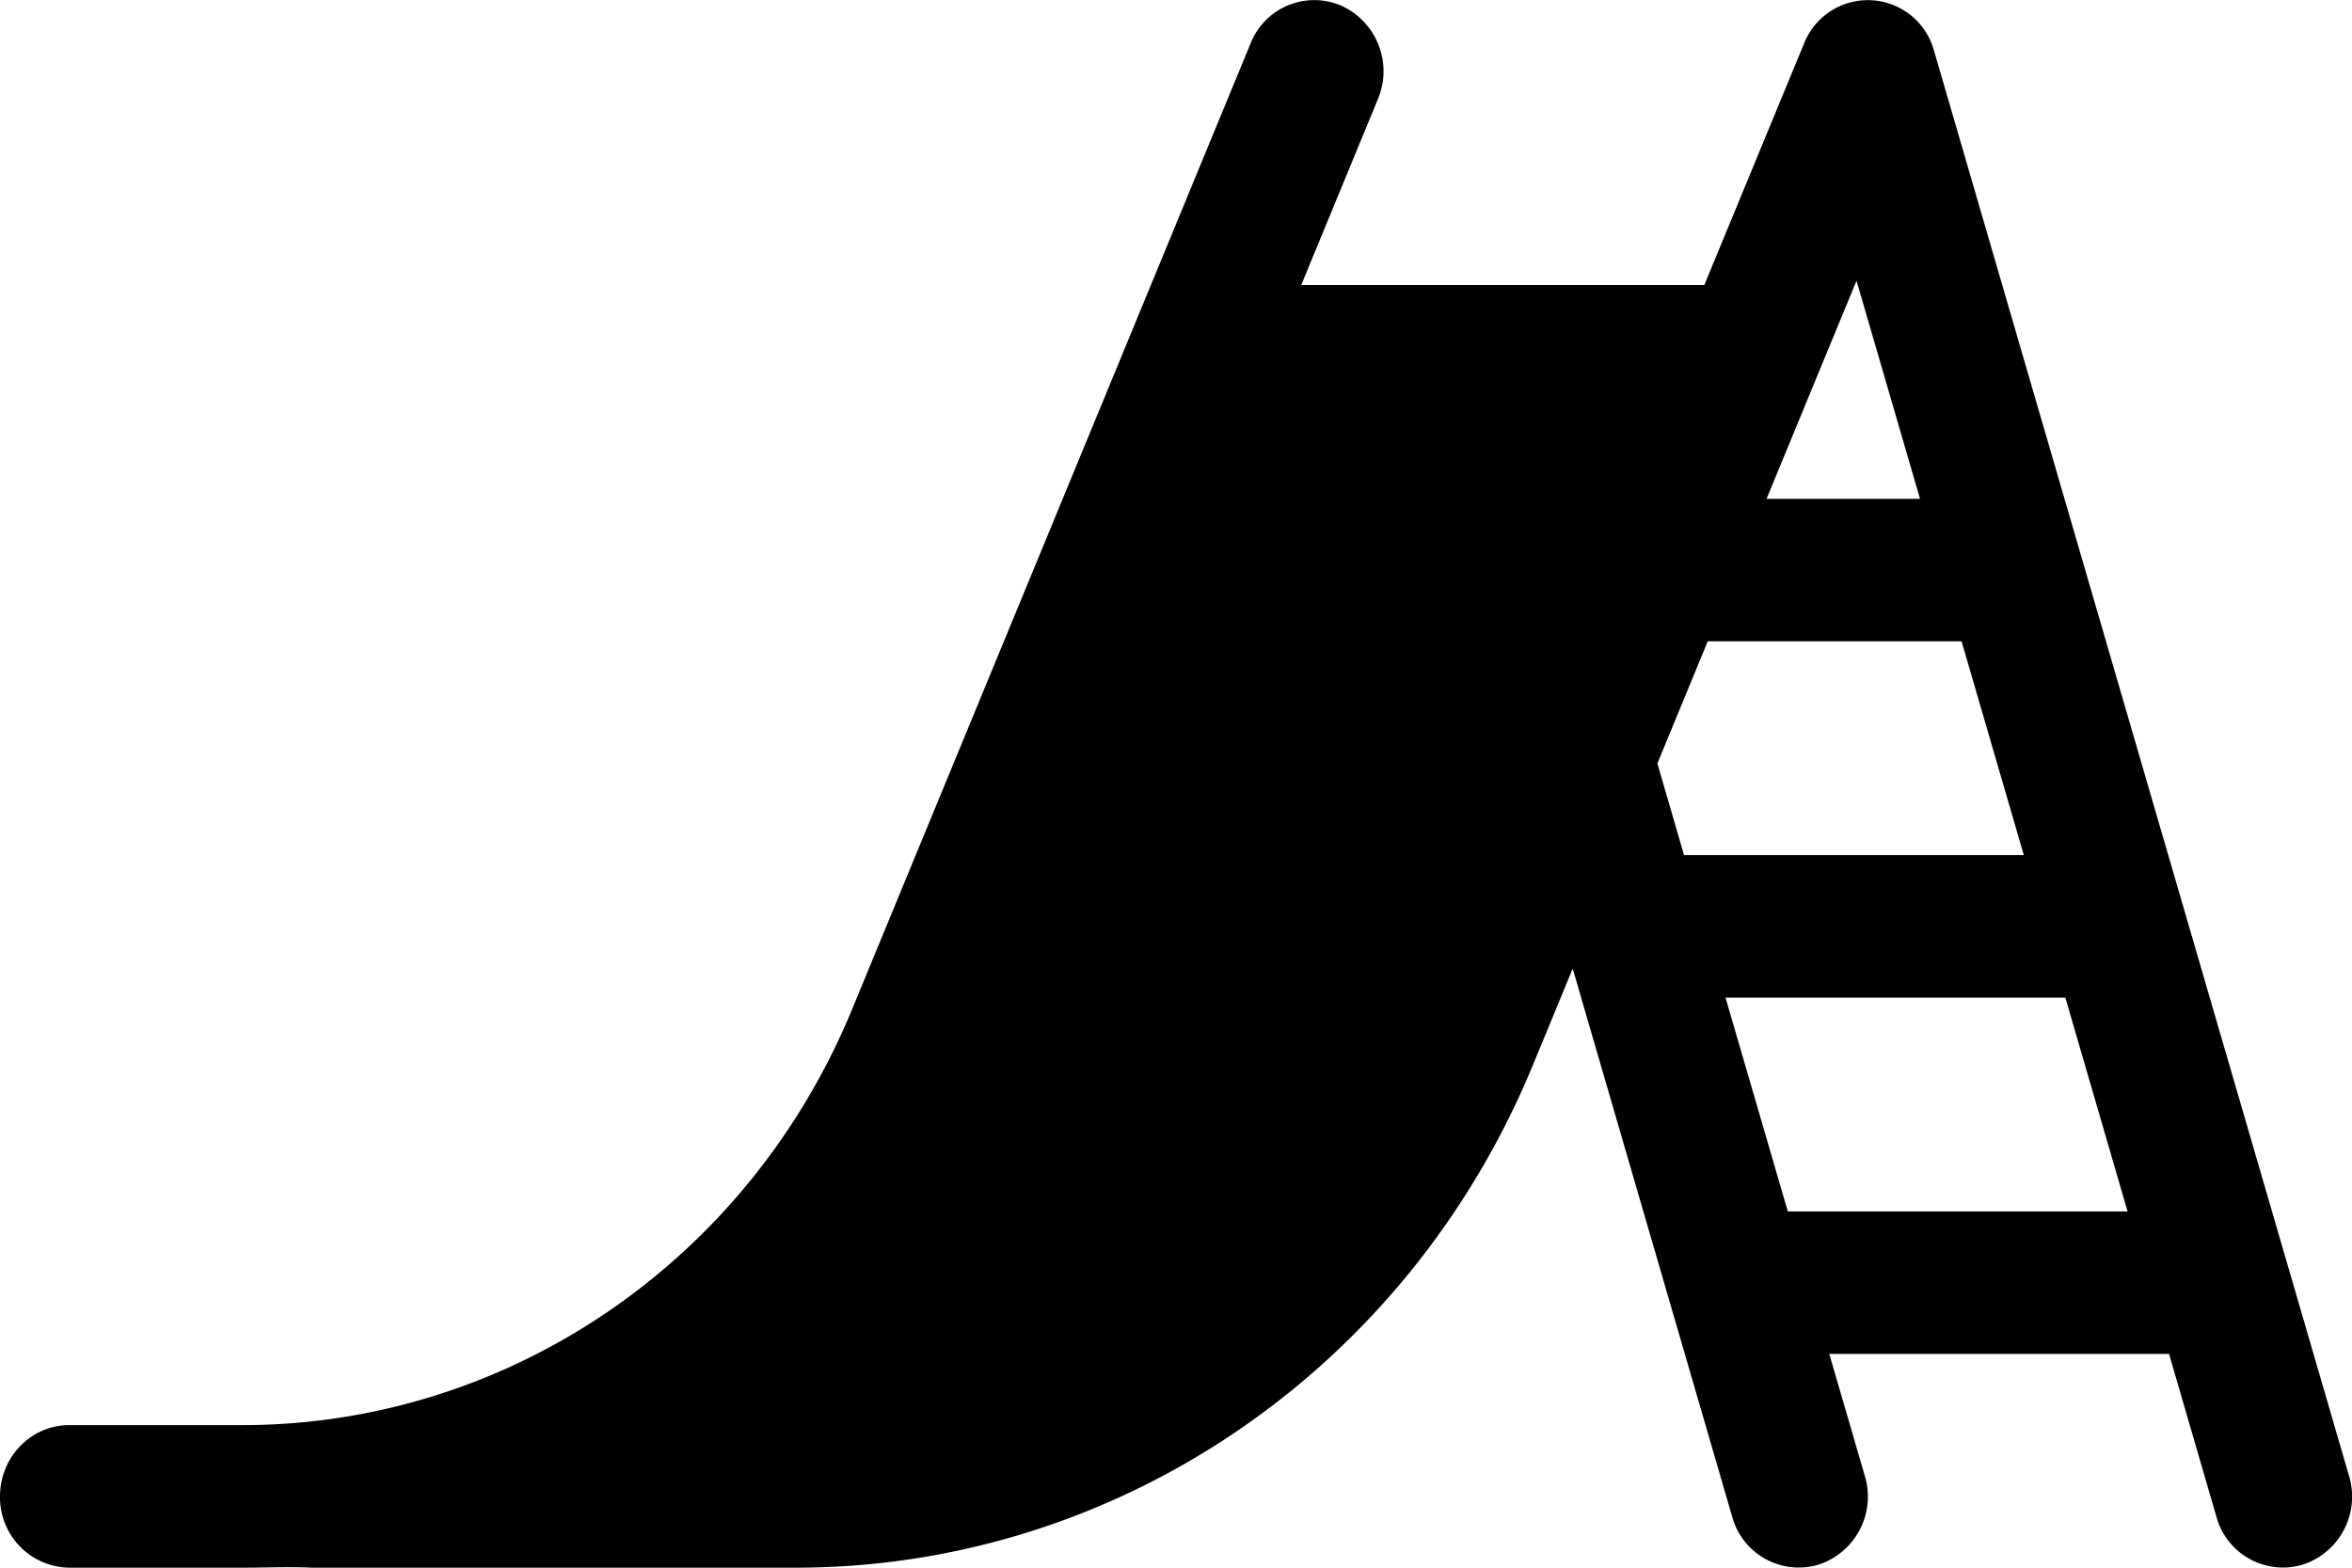
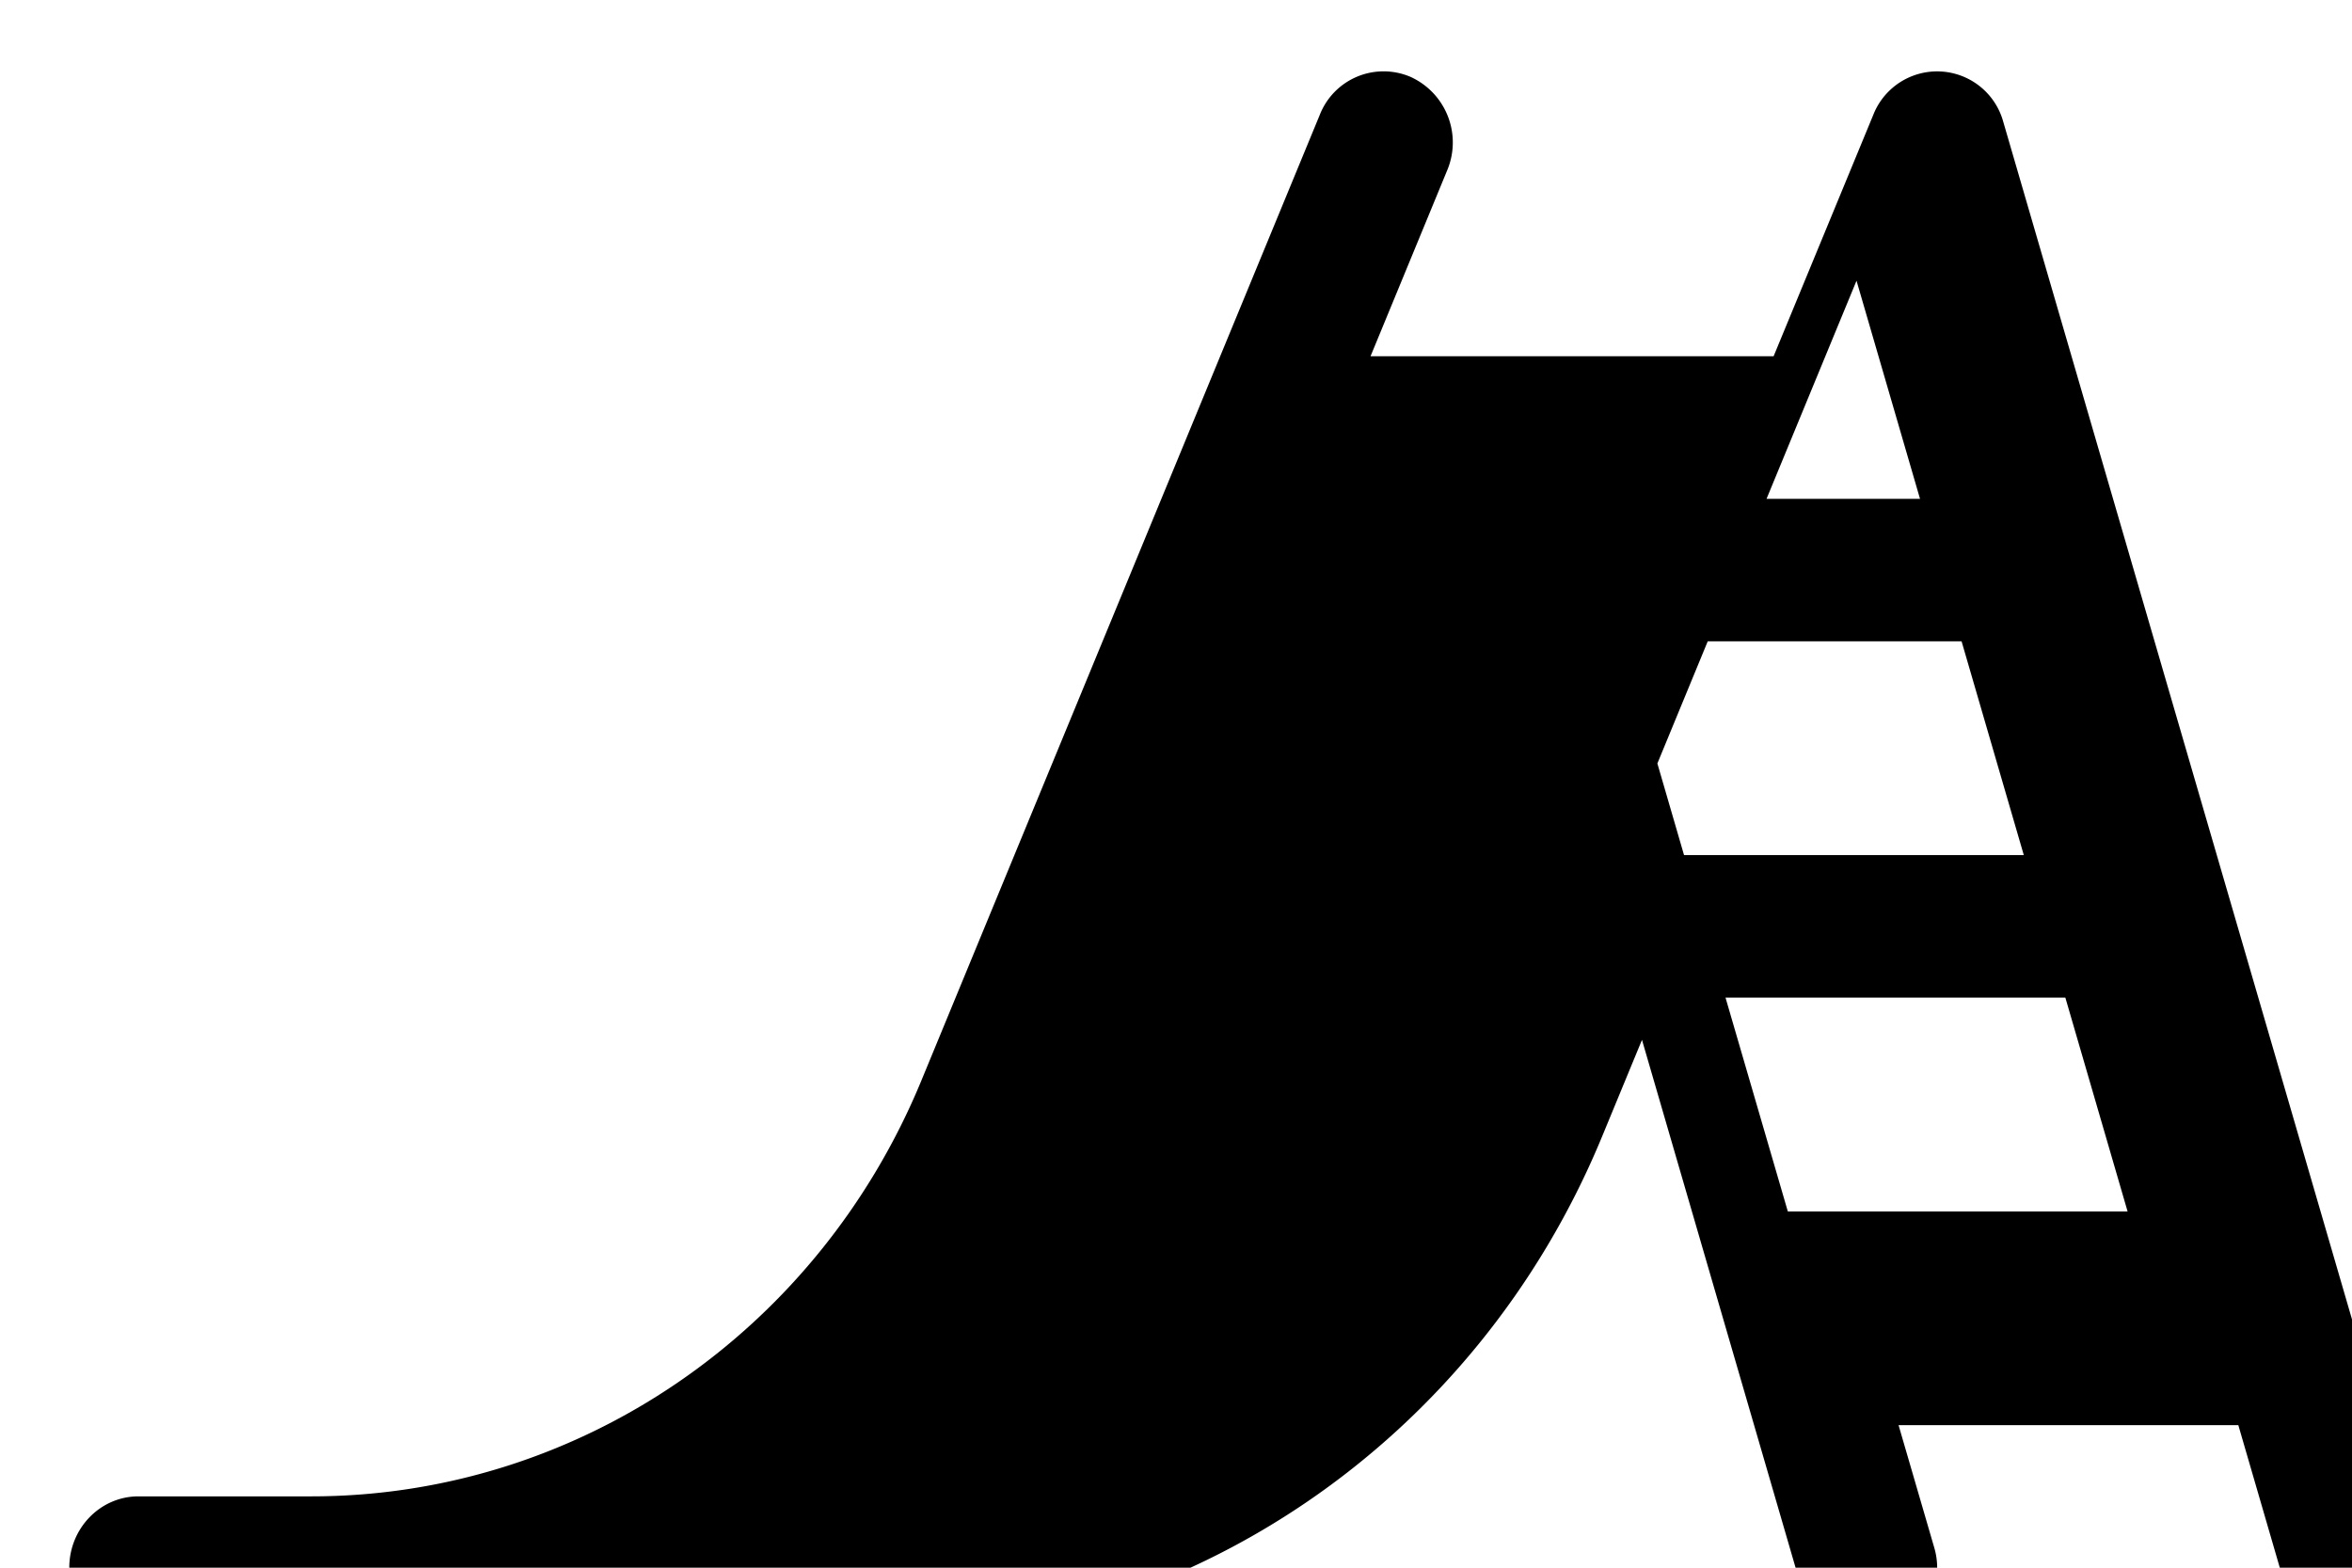
<svg xmlns="http://www.w3.org/2000/svg" height="16" width="24">
-   <path d="m2.47 16h-1.763a.717.717 0 0 1 -.707-.727c0-.402.316-.728.706-.728h1.764c2.712 0 5.163-1.67 6.224-4.242l4.067-9.86a.699.699 0 0 1 .926-.385.735.735 0 0 1 .373.954l-.782 1.897h4.113l1.018-2.466a.7.7 0 0 1 1.326.075l4.235 14.546a.73.73 0 0 1 -.473.905.704.704 0 0 1 -.88-.487l-.484-1.664h-3.467l.363 1.246a.73.73 0 0 1 -.473.905.704.704 0 0 1 -.88-.487l-1.628-5.596-.407.986c-1.283 3.11-4.244 5.128-7.523 5.128h-4.942c-.223-.011-.463 0-.705 0zm14.956-9.455-.514 1.247.272.935h3.467l-.635-2.182zm.6-1.454h1.566l-.648-2.226zm-.419 5.09.636 2.183h3.467l-.635-2.182h-3.468z" />
+   <path d="m2.47 16h-1.763c0-.402.316-.728.706-.728h1.764c2.712 0 5.163-1.67 6.224-4.242l4.067-9.86a.699.699 0 0 1 .926-.385.735.735 0 0 1 .373.954l-.782 1.897h4.113l1.018-2.466a.7.7 0 0 1 1.326.075l4.235 14.546a.73.73 0 0 1 -.473.905.704.704 0 0 1 -.88-.487l-.484-1.664h-3.467l.363 1.246a.73.73 0 0 1 -.473.905.704.704 0 0 1 -.88-.487l-1.628-5.596-.407.986c-1.283 3.11-4.244 5.128-7.523 5.128h-4.942c-.223-.011-.463 0-.705 0zm14.956-9.455-.514 1.247.272.935h3.467l-.635-2.182zm.6-1.454h1.566l-.648-2.226zm-.419 5.09.636 2.183h3.467l-.635-2.182h-3.468z" />
</svg>